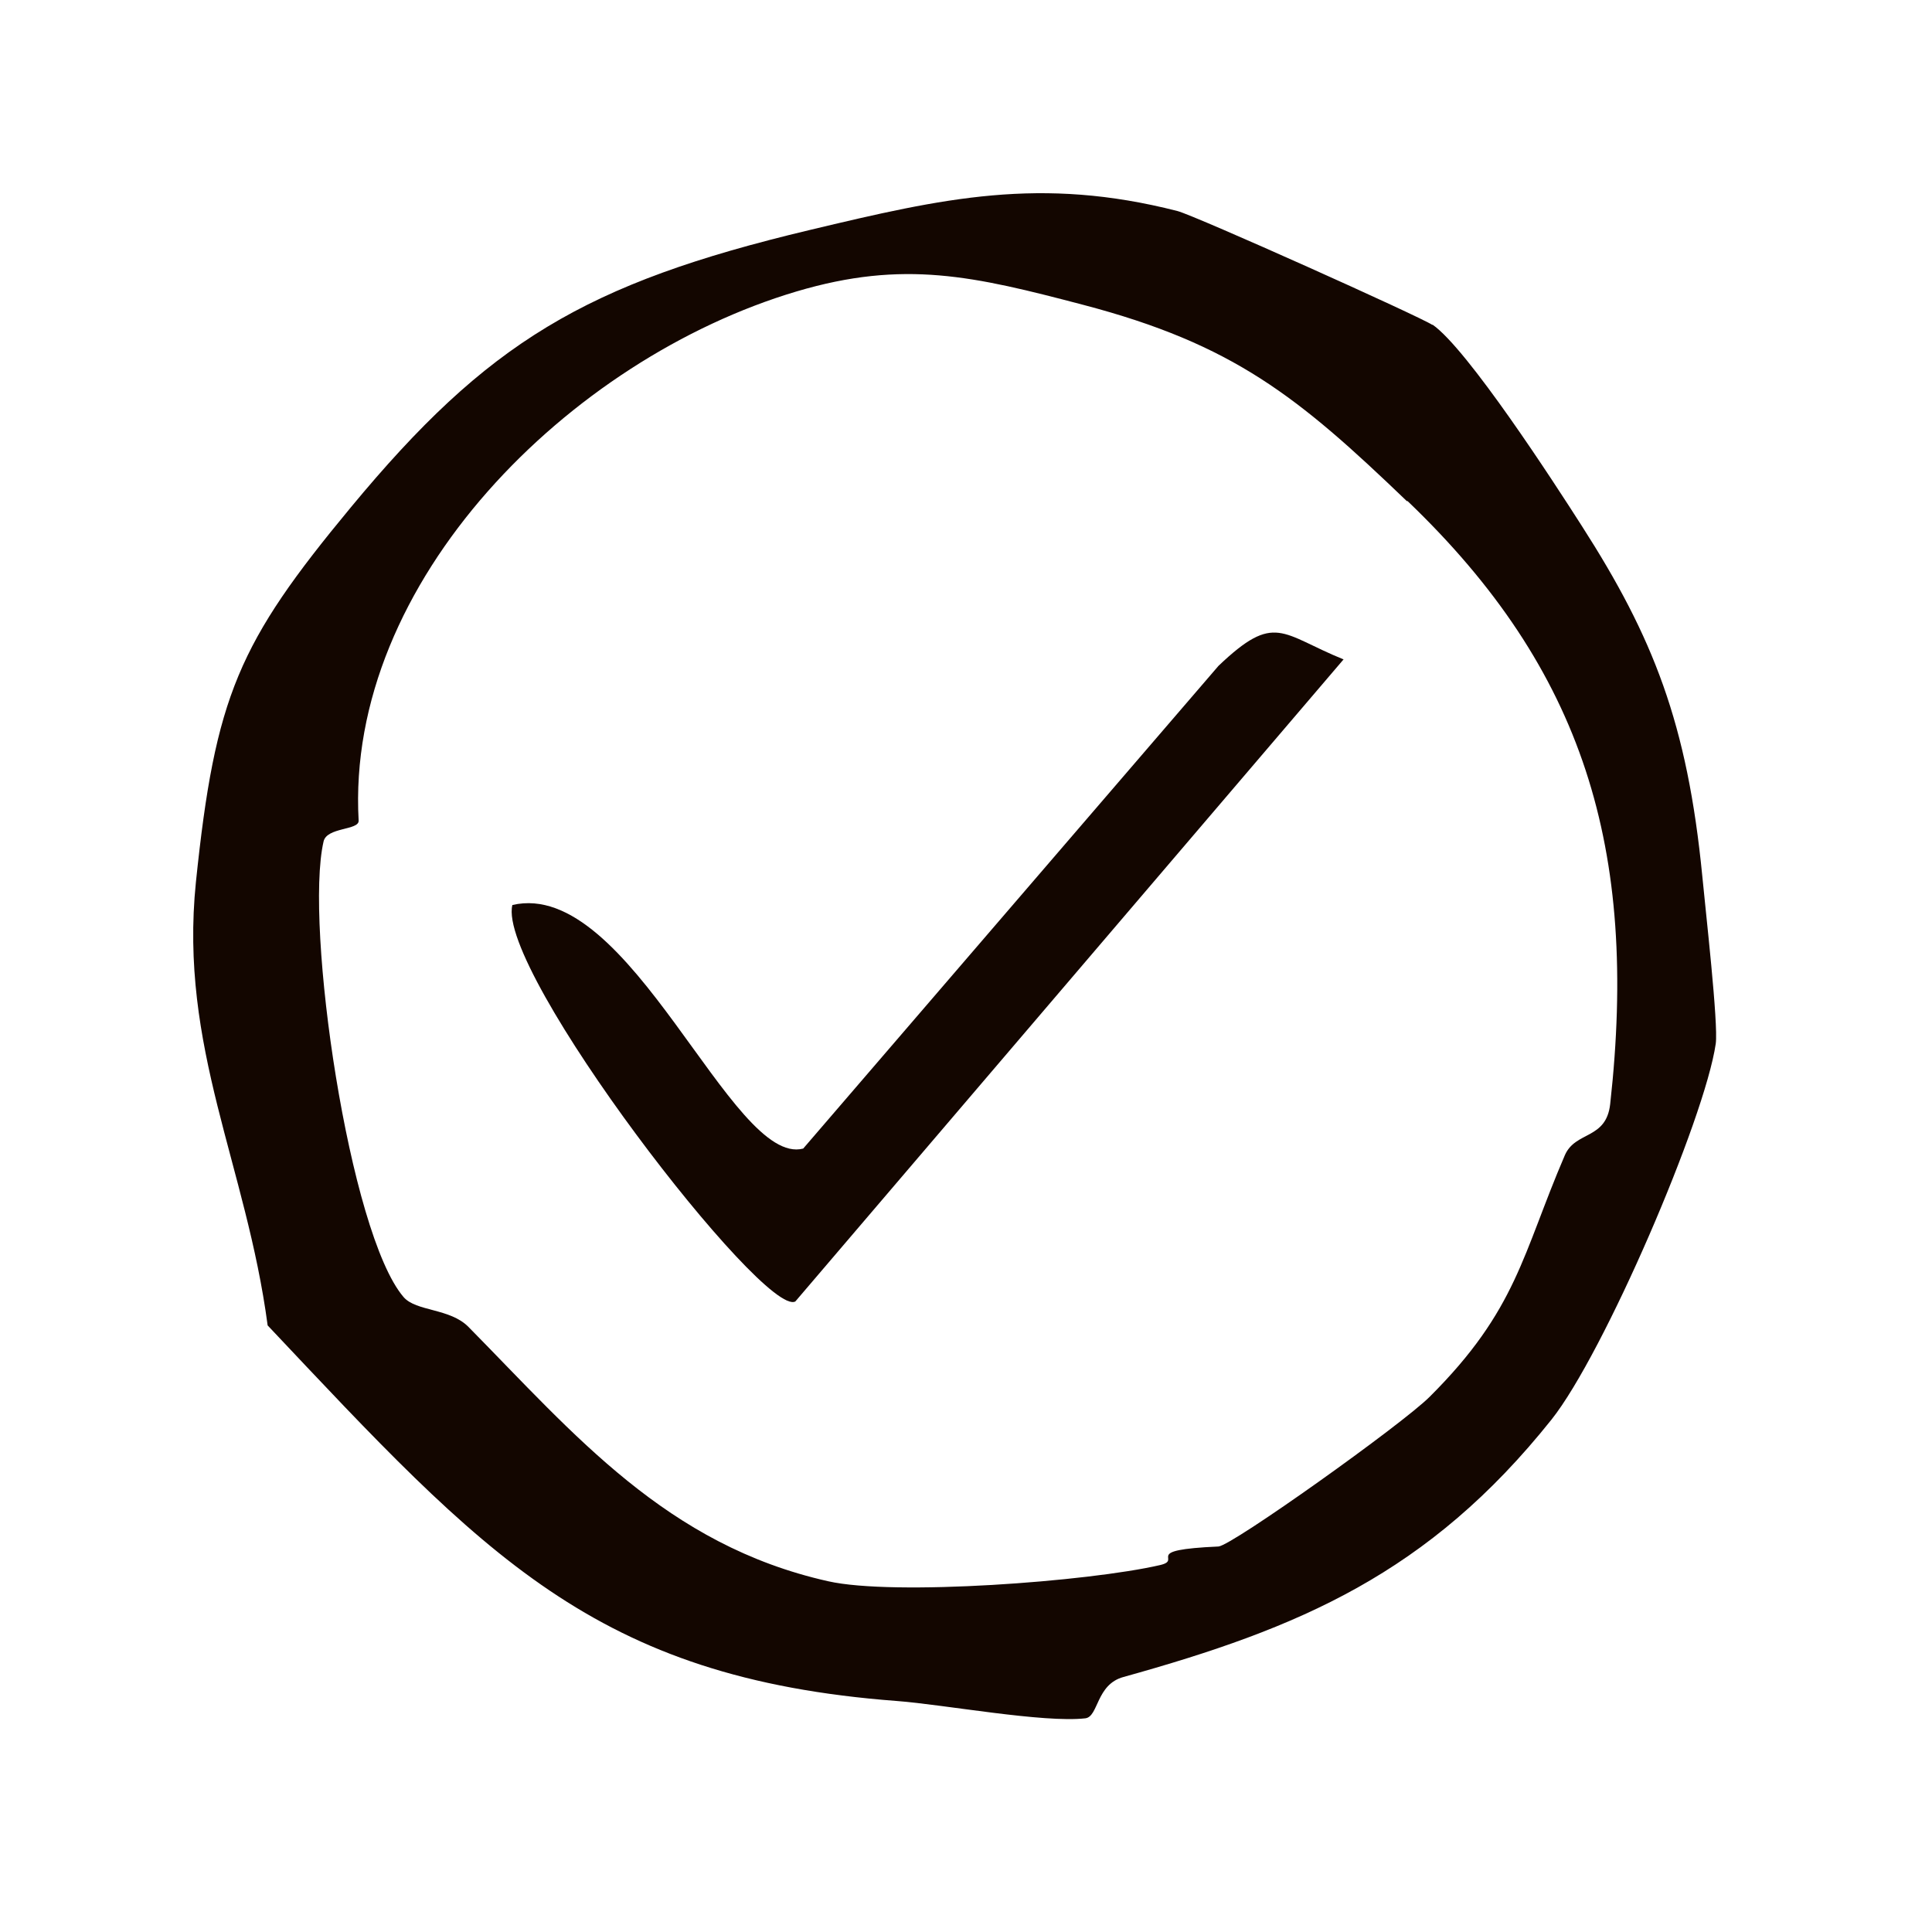
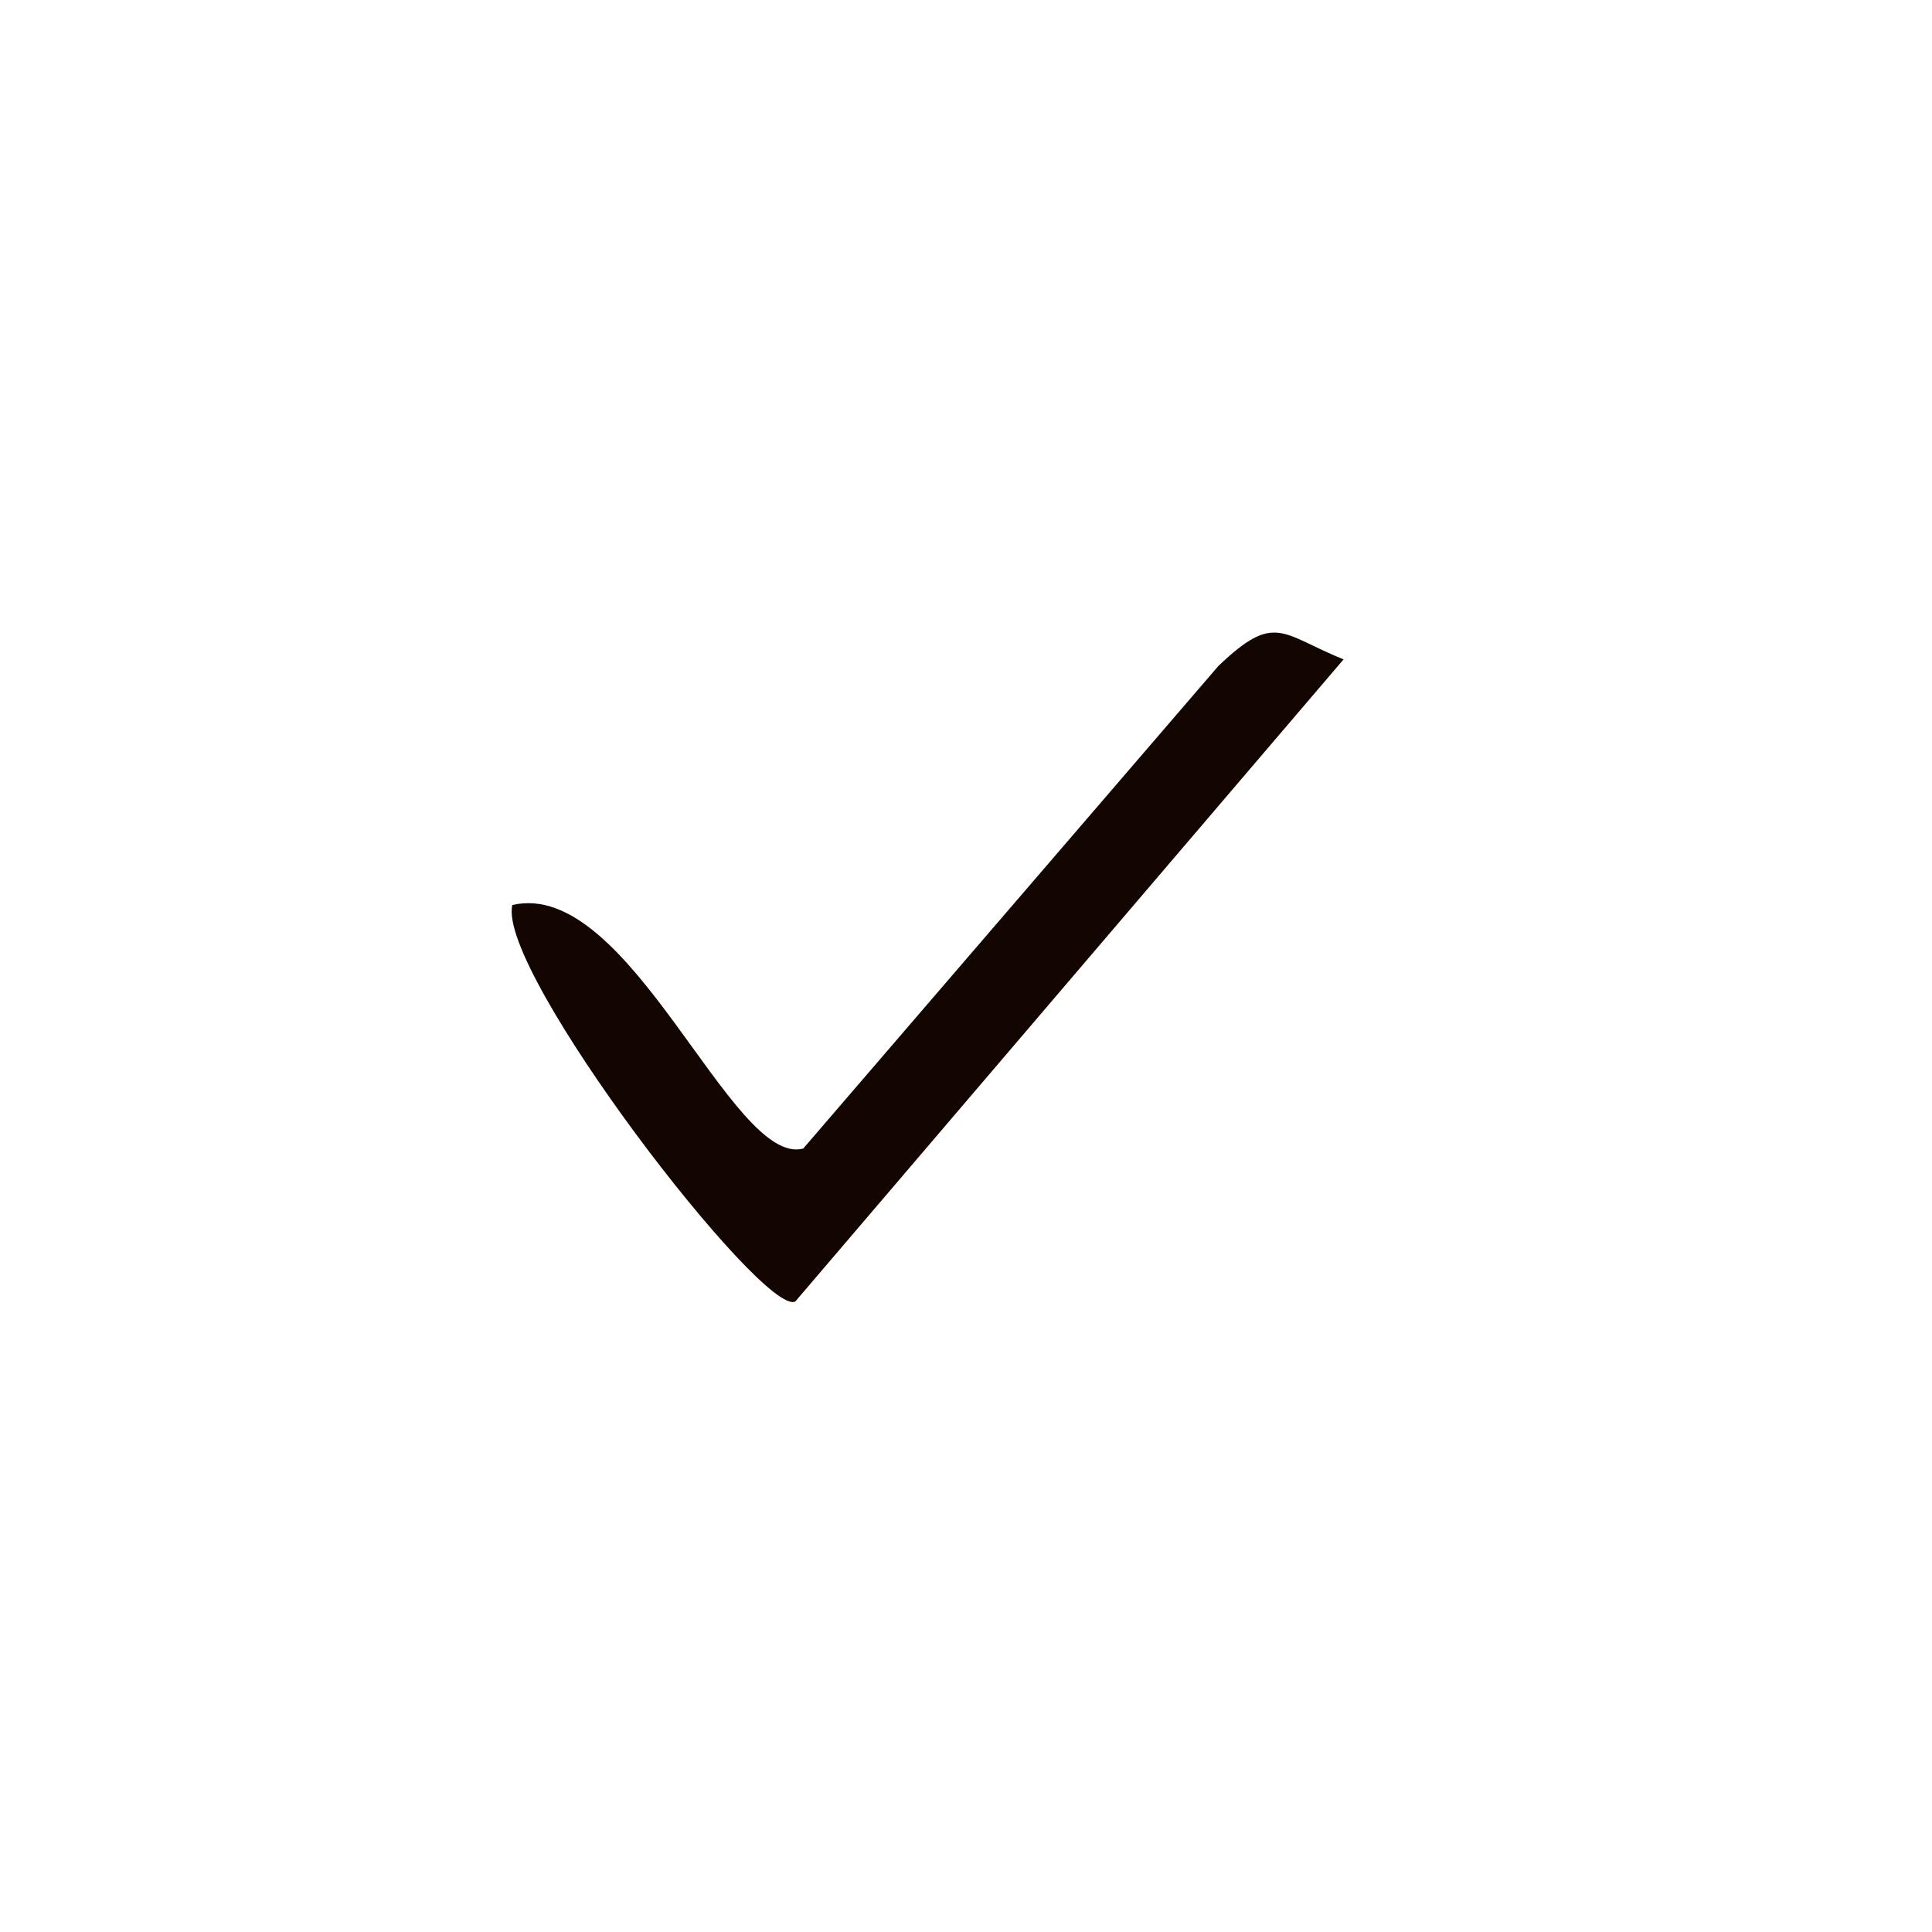
<svg xmlns="http://www.w3.org/2000/svg" width="30" height="30" viewBox="0 0 30 30" fill="none">
-   <path d="M22.243 5.04C22.788 5.419 24.128 7.487 24.562 8.166C25.669 9.892 26.202 11.232 26.434 13.612C26.483 14.132 26.685 15.901 26.642 16.207C26.471 17.381 24.905 21.022 24.091 22.044C22.182 24.436 20.175 25.281 17.446 26.04C17.017 26.156 17.06 26.658 16.852 26.682C16.204 26.756 14.656 26.468 13.927 26.413C9.222 26.058 7.515 24.143 4.156 20.581C3.825 18.091 2.779 16.268 3.042 13.698C3.342 10.804 3.703 9.984 5.447 7.879C7.57 5.315 9.081 4.403 12.575 3.571C14.649 3.076 16.155 2.733 18.284 3.277C18.566 3.351 22.066 4.923 22.243 5.046V5.04ZM21.845 7.781C20.156 6.159 19.153 5.346 16.822 4.734C15.121 4.287 14.038 4.03 12.367 4.526C8.849 5.572 5.361 9.029 5.569 12.743C5.575 12.896 5.073 12.841 5.024 13.068C4.725 14.365 5.422 19.156 6.267 20.141C6.462 20.367 6.989 20.312 7.276 20.606C8.922 22.276 10.348 23.99 12.857 24.553C13.879 24.785 16.907 24.559 18.015 24.302C18.382 24.216 17.691 24.069 18.92 24.014C19.128 24.002 21.772 22.117 22.2 21.689C23.558 20.337 23.638 19.474 24.299 17.938C24.464 17.559 24.941 17.7 25.003 17.143C25.443 13.184 24.593 10.4 21.857 7.781H21.845Z" fill="#130600" />
  <path d="M20.861 10.241L12.35 20.209C11.866 20.472 7.705 15.075 7.956 14.053C9.786 13.625 11.358 18.128 12.472 17.835L18.921 10.339C19.802 9.501 19.888 9.844 20.867 10.241H20.861Z" fill="#130600" />
</svg>